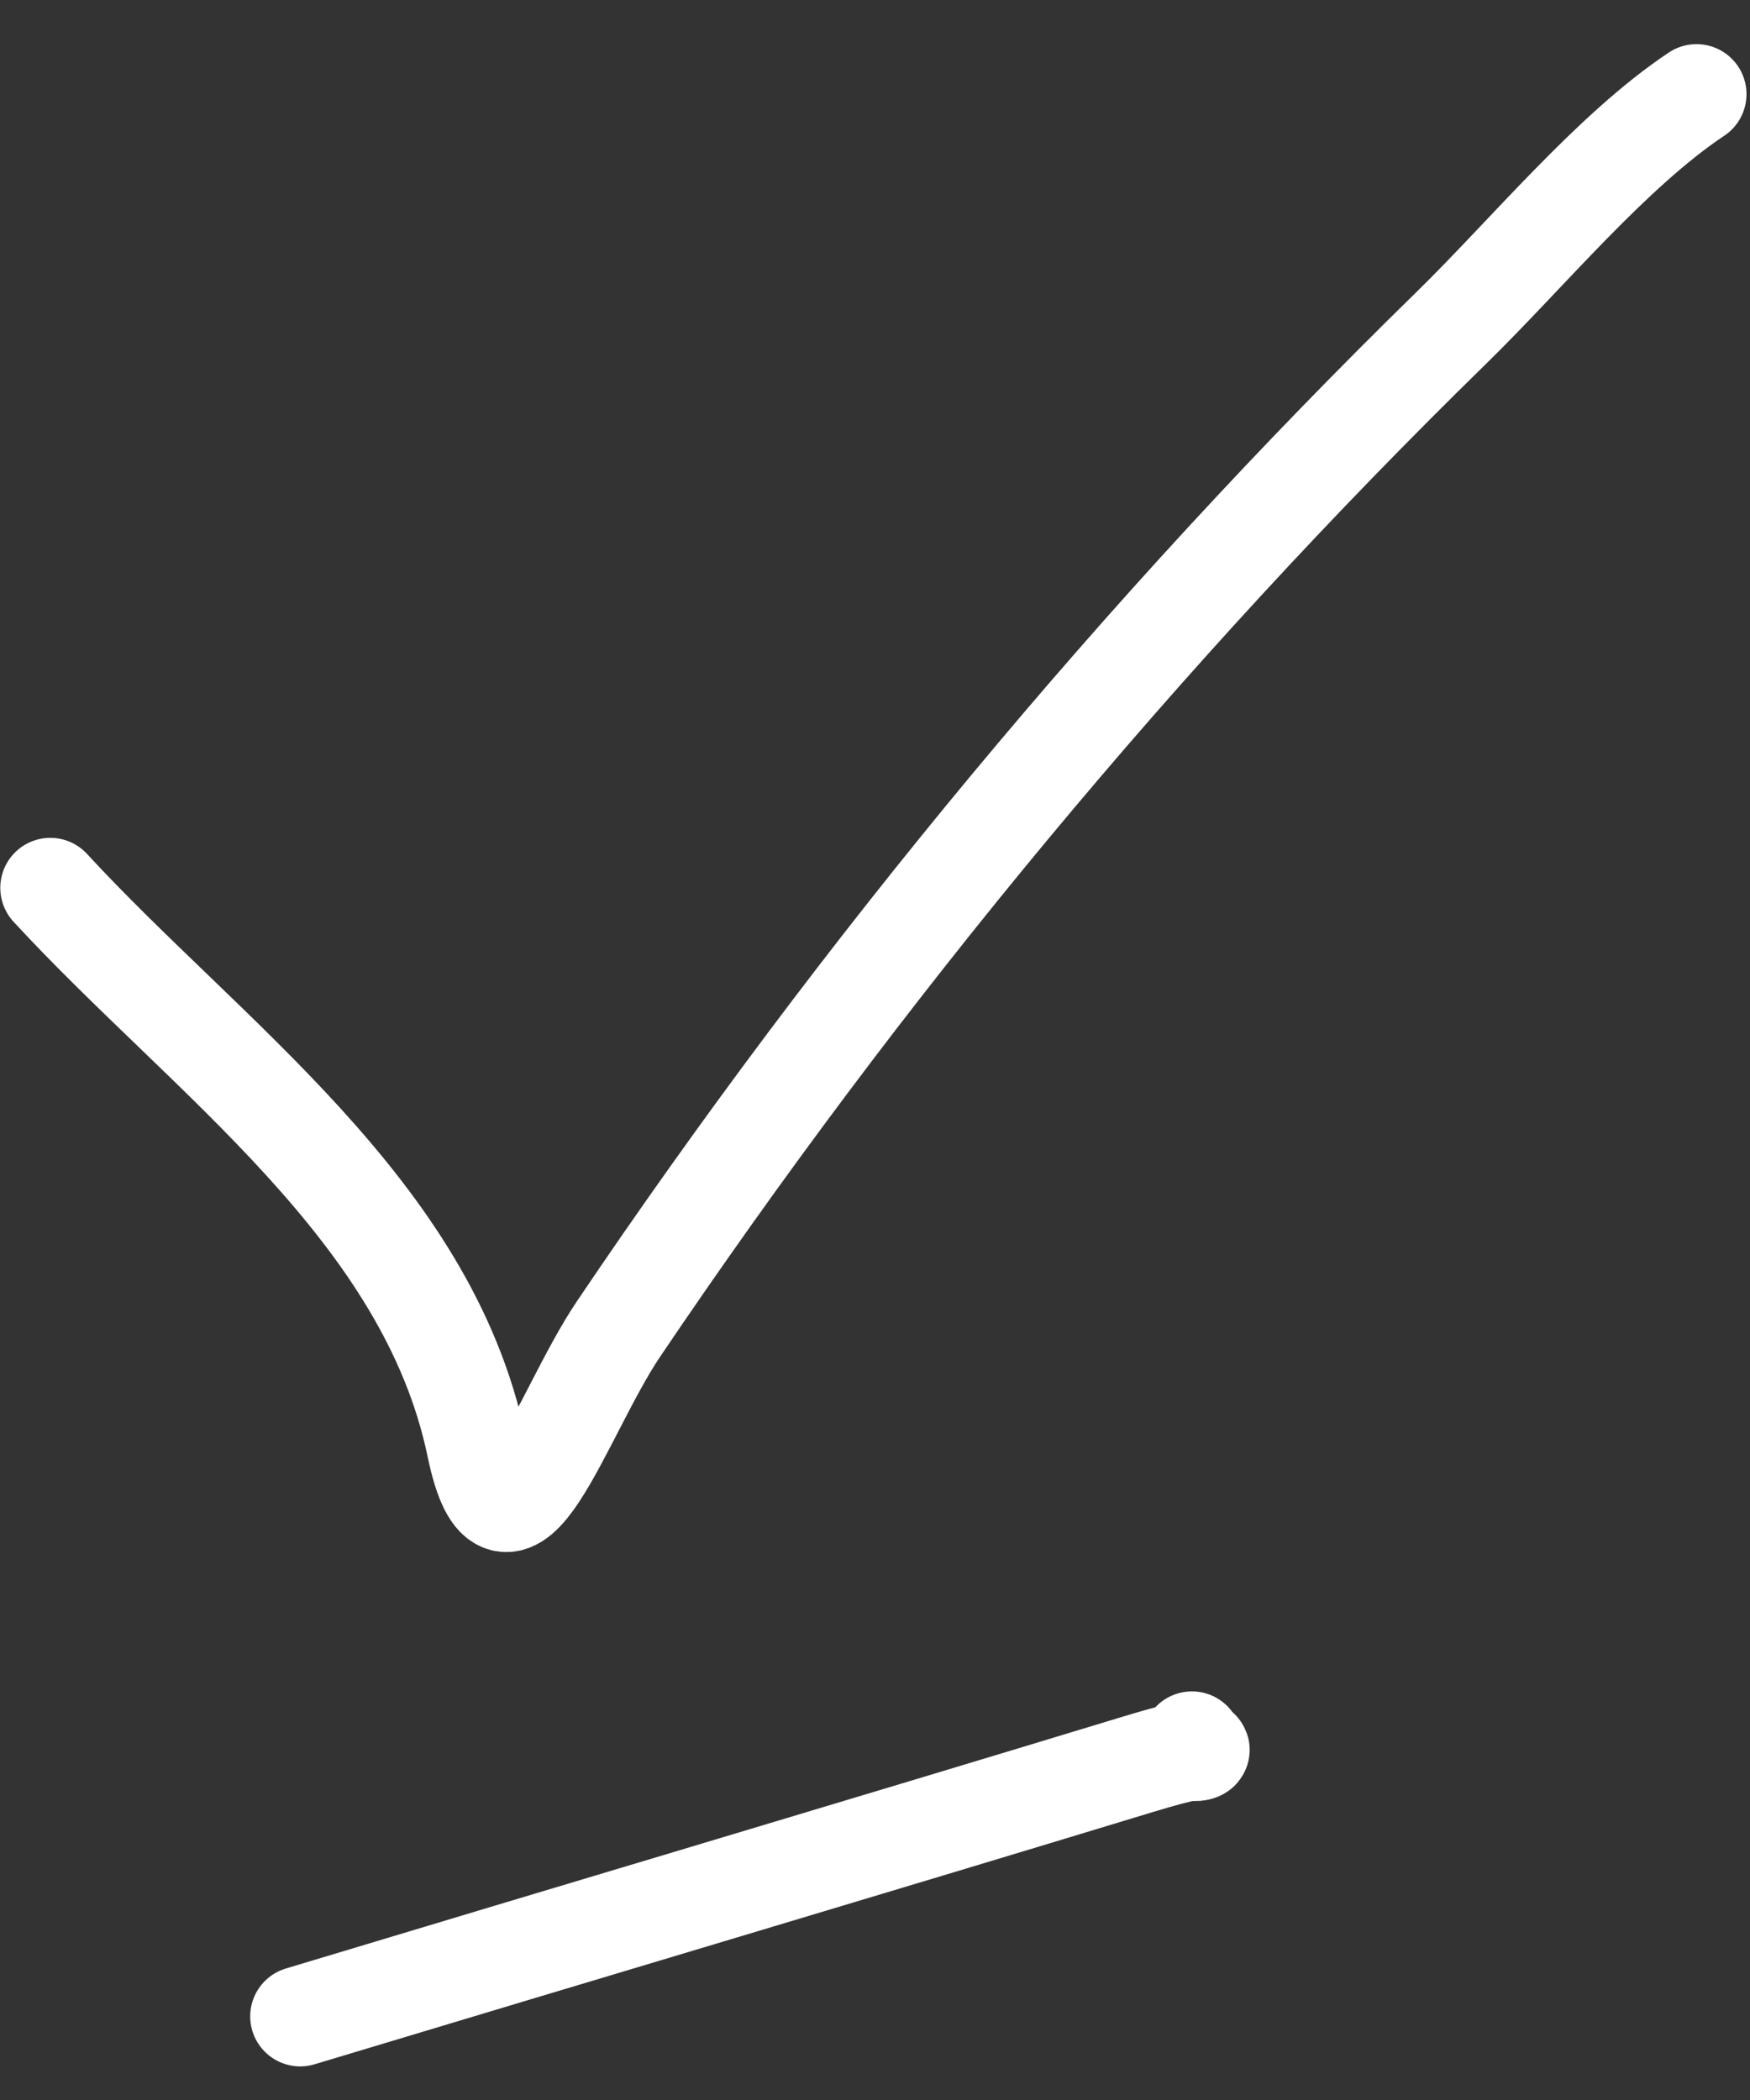
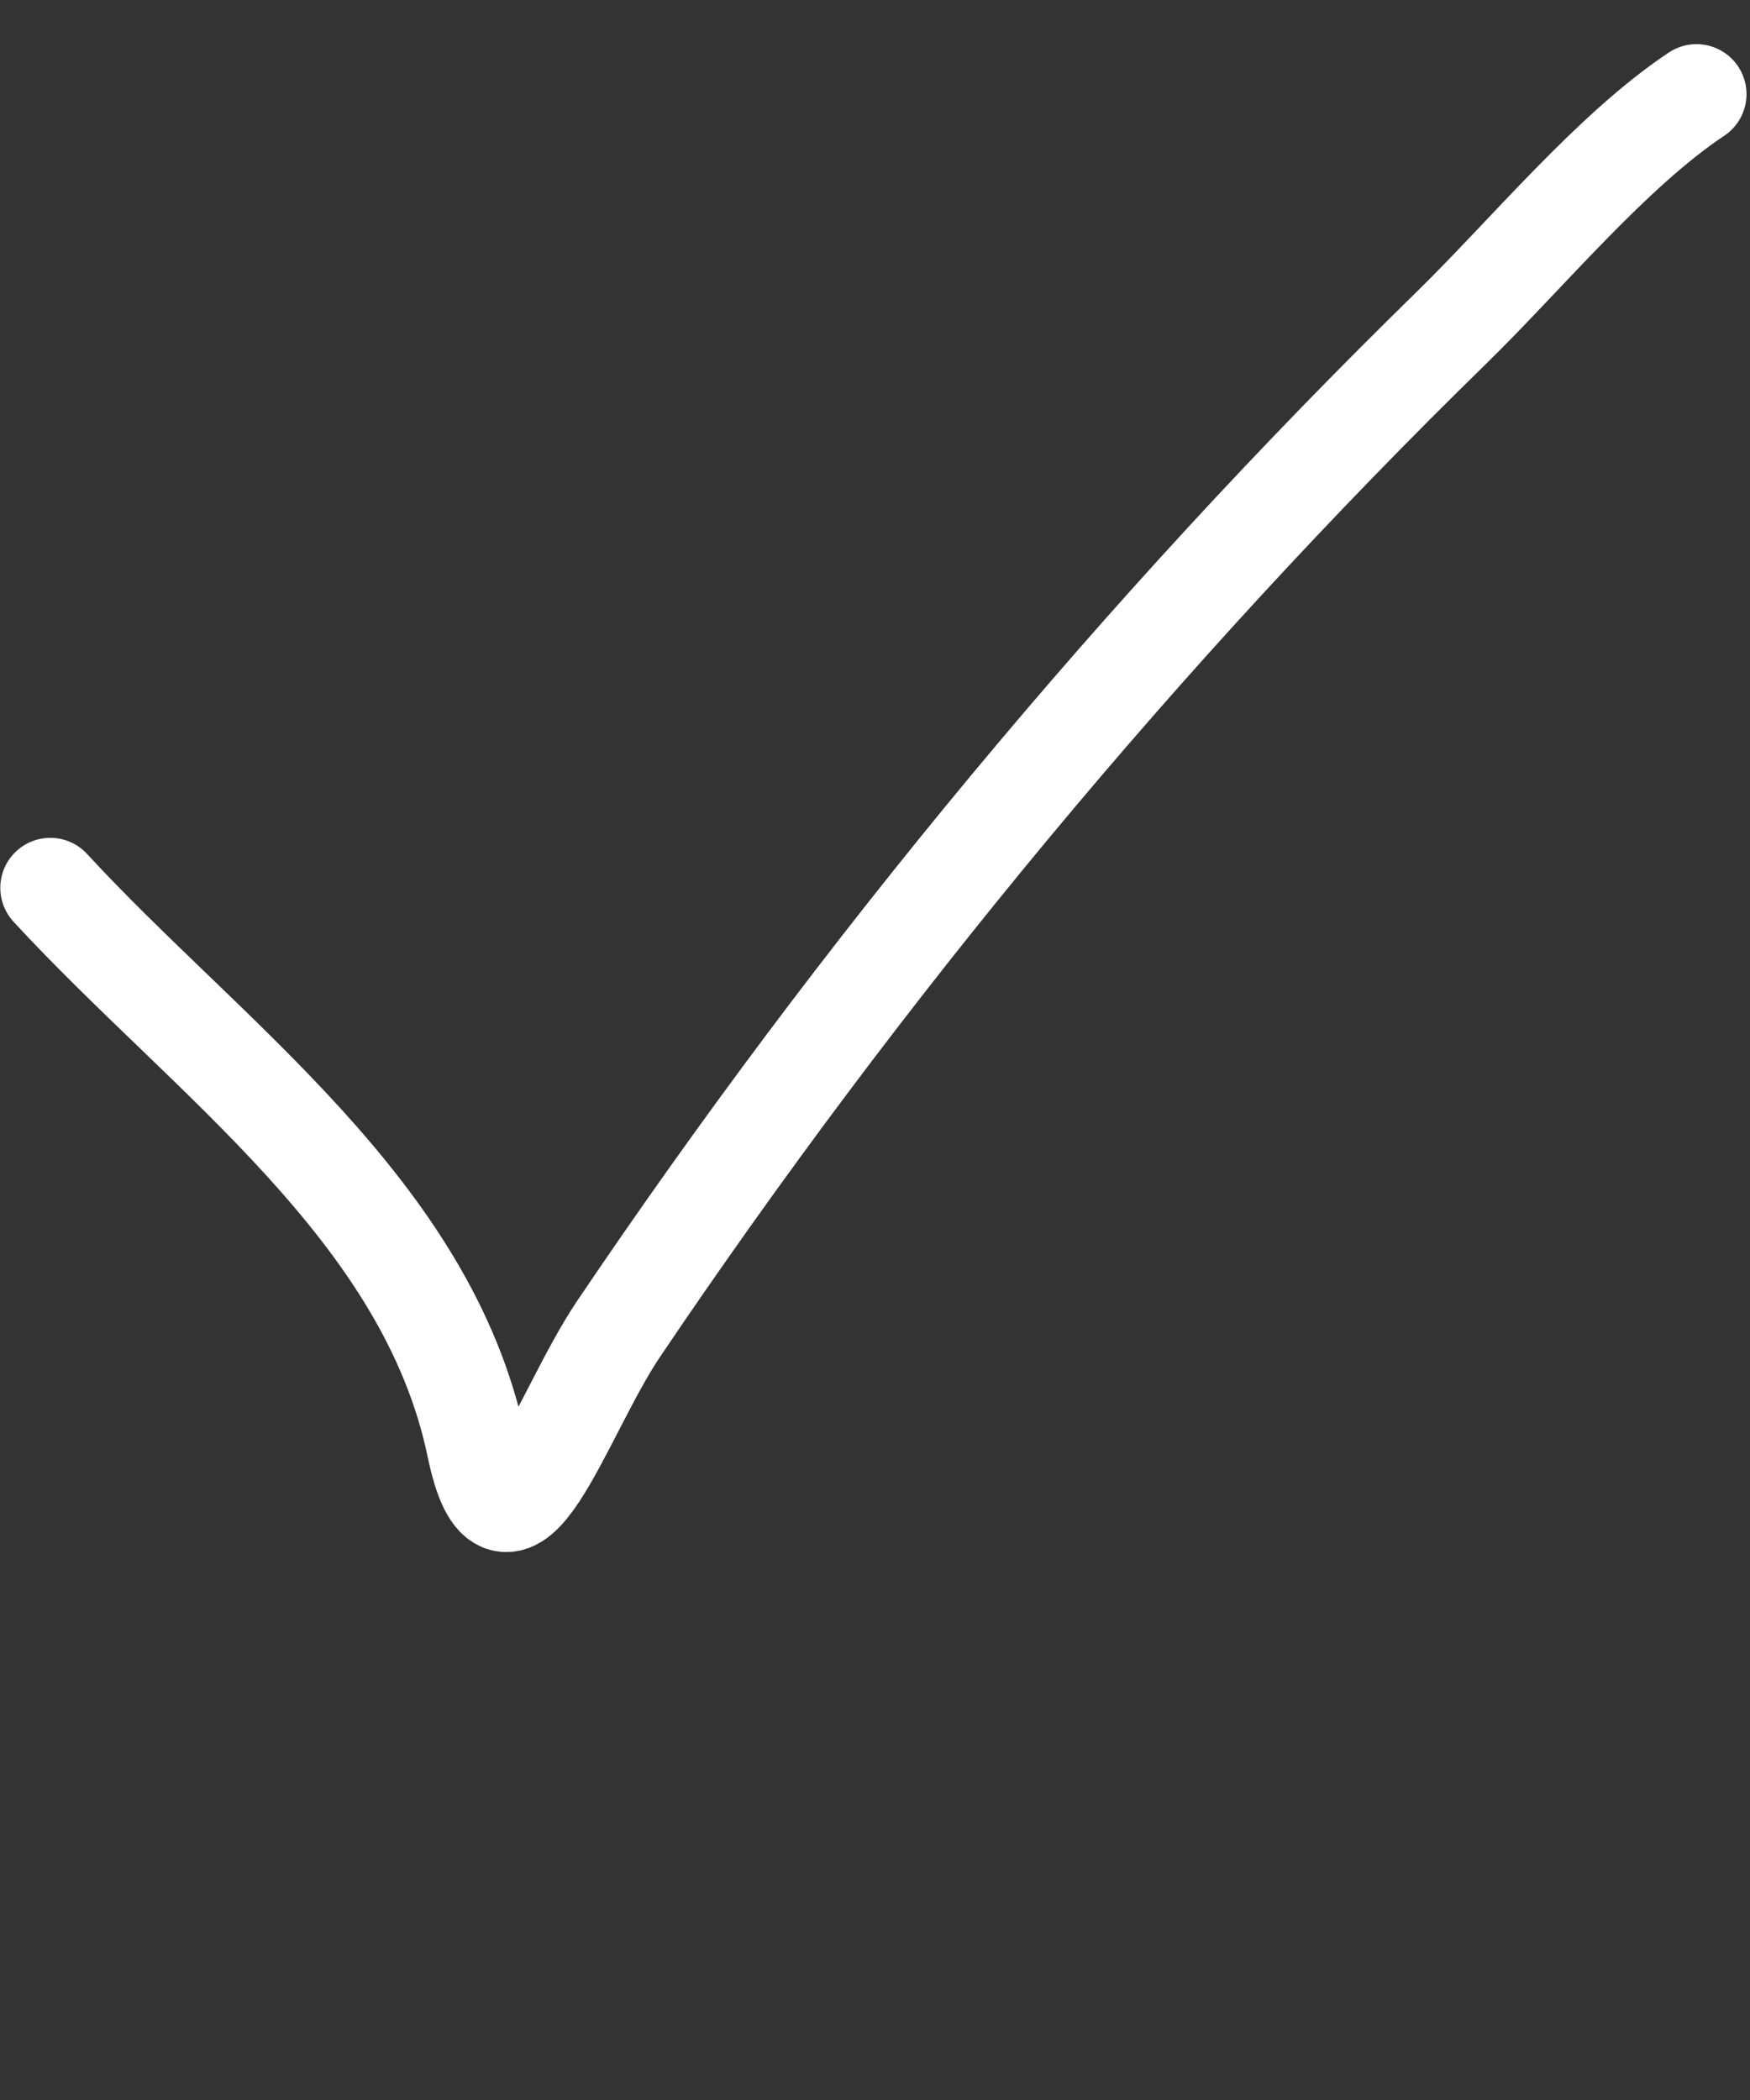
<svg xmlns="http://www.w3.org/2000/svg" width="35" height="42" viewBox="0 0 35 42" fill="none">
  <rect x="0" y="0" width="35" height="42" fill="#333333" stroke="none" />
  <path d="M1.006 17.757C4.144 21.163 8.545 24.198 9.531 28.927C10.139 31.848 11.211 28.297 12.373 26.576C17.219 19.392 22.823 12.62 29.03 6.554C30.544 5.074 32.229 3.016 33.93 1.883" stroke="white" stroke-width="2" stroke-linecap="round" />
-   <path d="M6.004 40.328C11.592 38.643 17.188 36.98 22.773 35.282C24.846 34.651 23.595 35.315 23.838 34.828" stroke="white" stroke-width="2" stroke-linecap="round" />
</svg>